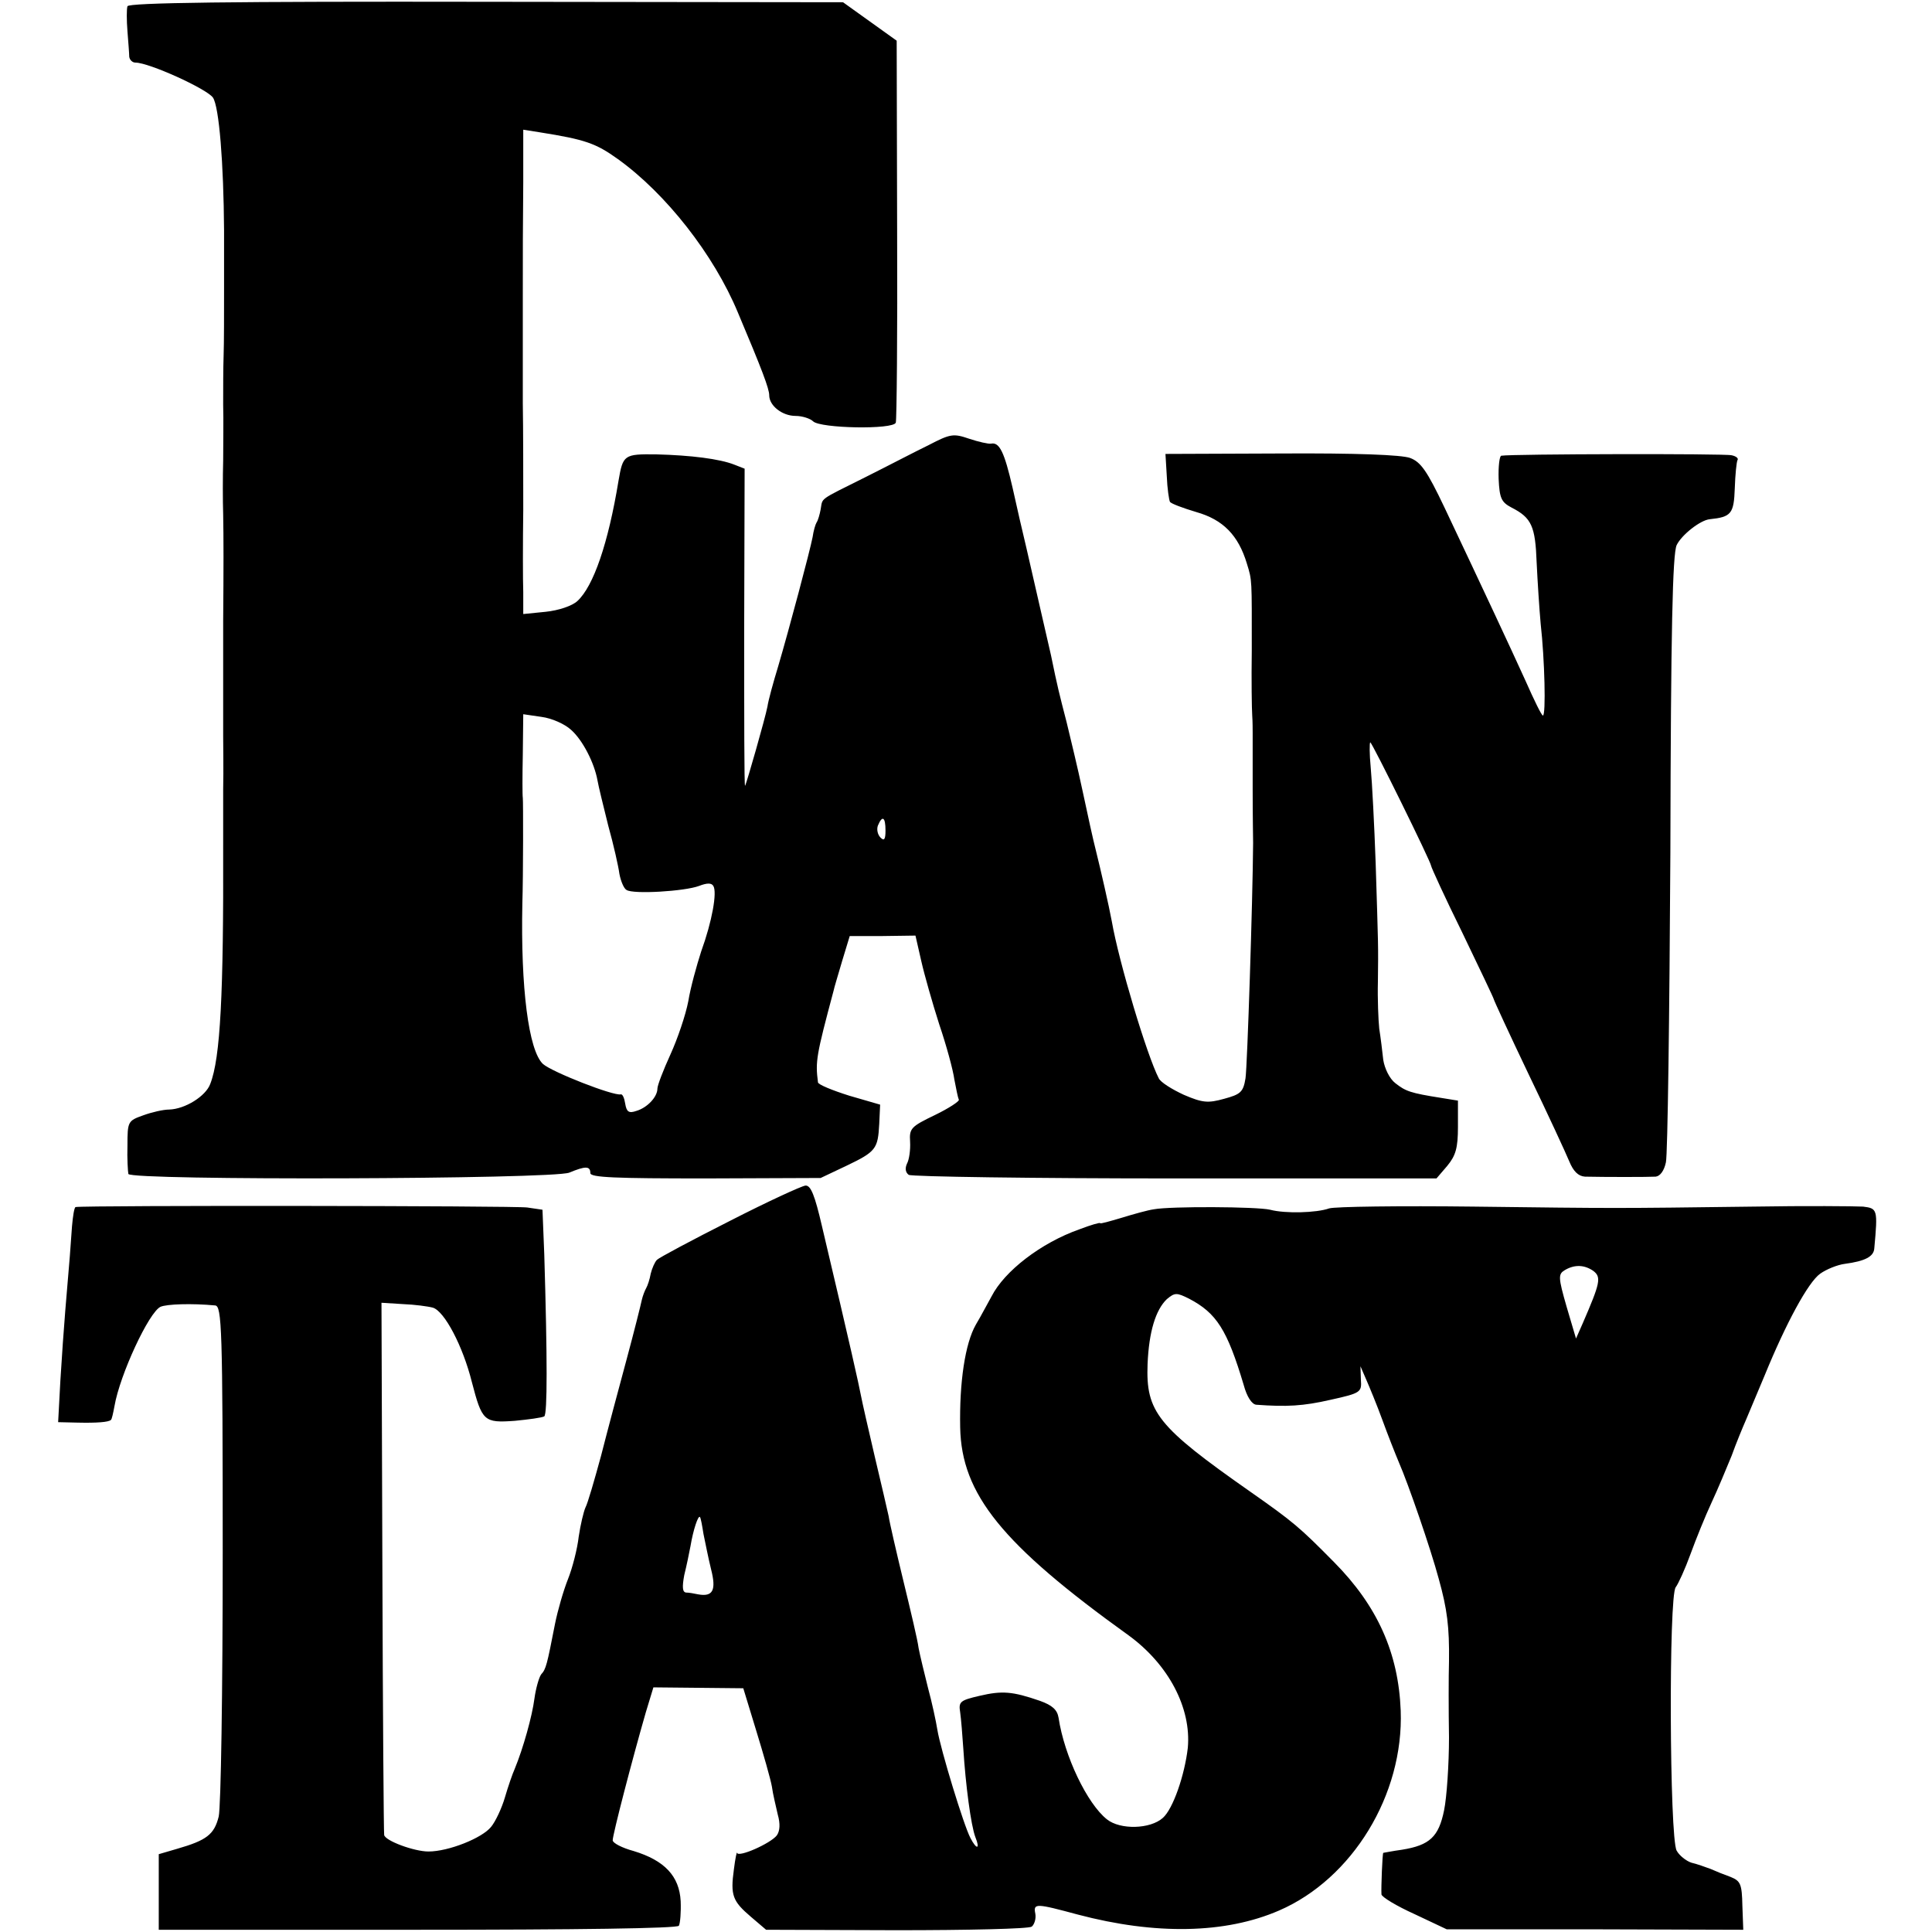
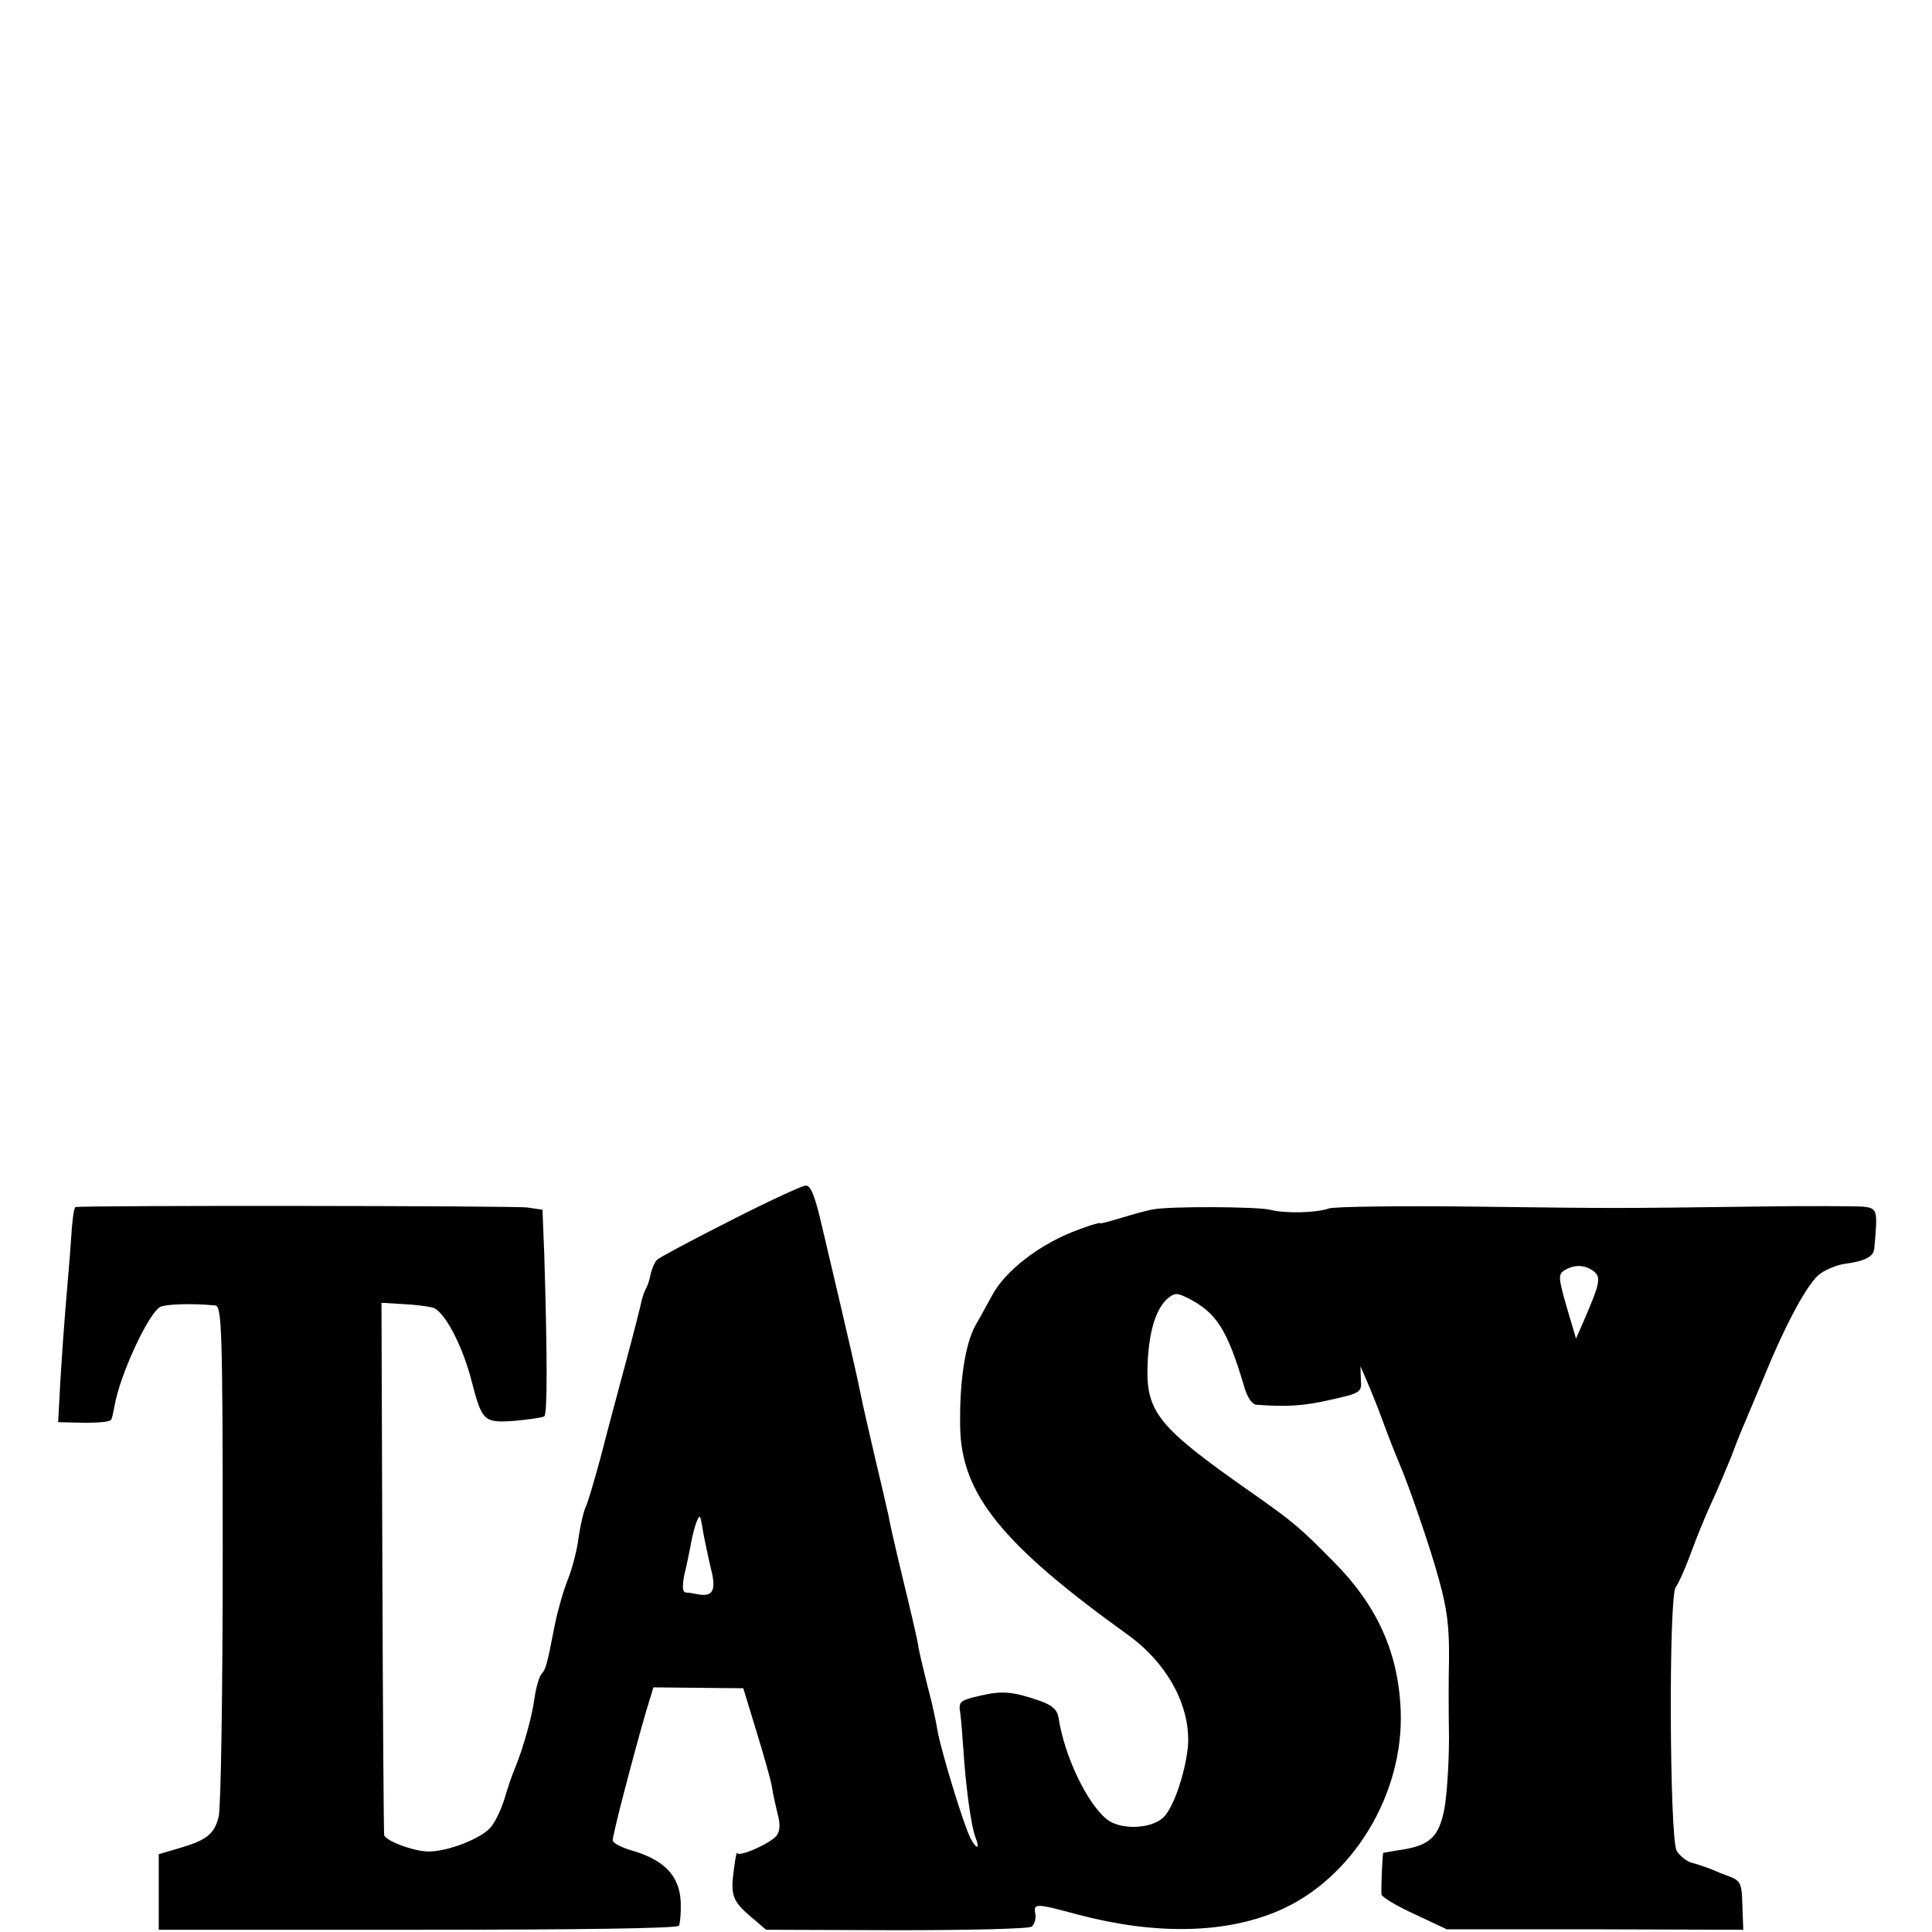
<svg xmlns="http://www.w3.org/2000/svg" version="1.0" width="432pt" height="432pt" viewBox="0 0 432 432" preserveAspectRatio="xMidYMid meet">
  <g transform="translate(0,432) scale(0.1,-0.1)" fill="#000000" stroke="none">
-     <path d="M285 4306 c-2 -6 -2 -31 0 -56 2 -25 4 -51 4 -57 1 -7 7 -13 14 -13 30 0 158 -58 173 -78 14 -20 24 -147 25 -297 0 -16 0 -75 0 -130 0 -55 0 -122 -1 -150 -1 -27 -1 -77 -1 -110 1 -33 0 -89 0 -125 -1 -36 -1 -90 0 -120 1 -52 1 -119 0 -240 0 -129 0 -218 0 -255 0 -22 1 -76 0 -120 0 -44 0 -100 0 -125 1 -331 -6 -476 -29 -534 -10 -27 -56 -56 -92 -57 -13 0 -39 -6 -58 -13 -34 -12 -35 -14 -35 -67 -1 -30 1 -59 2 -64 5 -15 949 -12 986 3 36 15 47 15 47 -1 0 -10 56 -12 258 -12 l257 1 57 27 c67 32 71 38 74 94 l2 43 -69 20 c-38 12 -70 25 -70 30 -6 47 -4 59 35 205 1 6 10 35 19 66 l17 56 74 0 73 1 13 -57 c7 -31 25 -94 40 -141 16 -47 31 -102 34 -124 4 -21 8 -41 10 -45 2 -3 -22 -19 -53 -34 -54 -26 -58 -30 -56 -60 1 -18 -2 -40 -7 -49 -5 -11 -3 -20 4 -25 7 -4 276 -8 597 -8 l583 0 24 28 c19 23 24 40 24 87 l0 59 -37 6 c-70 11 -80 15 -103 33 -13 10 -24 33 -27 52 -2 19 -6 51 -9 70 -2 19 -4 67 -3 105 1 84 1 72 -5 265 -3 85 -8 181 -11 213 -3 31 -3 57 -1 57 4 0 136 -268 136 -276 0 -3 31 -71 70 -150 38 -79 70 -146 70 -148 0 -2 35 -78 78 -168 43 -89 84 -178 91 -195 9 -22 20 -33 35 -34 43 -1 142 -1 158 0 10 1 19 13 23 32 4 18 8 329 10 693 1 500 5 667 14 687 11 23 53 56 74 58 48 5 54 12 56 69 1 31 4 59 6 63 3 4 -3 9 -13 11 -14 4 -492 3 -515 -1 -4 0 -7 -24 -6 -52 2 -43 6 -52 29 -64 45 -23 53 -42 56 -123 2 -42 6 -104 9 -137 9 -79 12 -205 5 -205 -3 0 -20 35 -39 78 -35 77 -93 201 -181 387 -39 82 -53 102 -77 111 -19 7 -122 11 -289 10 l-258 -1 3 -50 c1 -27 5 -53 7 -57 2 -4 29 -14 59 -23 60 -17 94 -52 113 -115 12 -39 11 -33 11 -195 -1 -66 0 -131 1 -145 1 -14 1 -32 1 -40 0 -8 0 -64 0 -125 0 -60 1 -114 1 -120 -1 -132 -13 -499 -17 -526 -5 -31 -11 -36 -48 -46 -36 -10 -48 -9 -90 9 -26 12 -52 28 -56 37 -26 50 -89 259 -105 351 -6 33 -25 116 -36 160 -5 19 -18 78 -29 130 -11 52 -28 122 -36 155 -17 66 -20 77 -35 150 -11 47 -23 101 -55 240 -8 33 -22 94 -31 135 -18 78 -29 102 -48 98 -6 -1 -28 4 -49 11 -35 12 -42 11 -90 -14 -29 -14 -92 -47 -142 -72 -106 -53 -95 -45 -100 -72 -2 -11 -6 -25 -9 -29 -3 -5 -7 -19 -9 -33 -6 -31 -52 -204 -77 -289 -11 -36 -22 -76 -24 -90 -5 -26 -47 -173 -50 -177 -2 -2 -2 157 -2 353 l1 356 -23 9 c-33 13 -97 21 -174 23 -73 1 -75 -1 -85 -59 -23 -140 -56 -236 -92 -269 -12 -11 -42 -21 -71 -24 l-50 -5 0 49 c-1 27 -1 110 0 184 0 74 0 181 -1 238 0 56 0 109 0 117 0 8 0 62 0 120 0 137 0 122 1 257 l0 118 38 -6 c100 -16 124 -24 174 -60 107 -77 214 -213 268 -343 54 -128 70 -170 70 -185 0 -23 29 -46 59 -46 15 0 33 -6 39 -12 16 -16 180 -19 185 -3 2 5 4 200 3 432 l-1 422 -60 43 -60 43 -798 1 c-569 1 -800 -2 -802 -10z m992 -1618 c26 -23 52 -74 59 -113 2 -12 13 -57 24 -101 12 -43 23 -92 25 -108 3 -16 10 -33 16 -36 15 -10 130 -3 162 9 18 7 28 7 32 0 9 -14 -3 -80 -27 -146 -10 -31 -24 -81 -29 -112 -6 -31 -24 -84 -40 -119 -16 -35 -29 -69 -29 -76 0 -19 -23 -43 -47 -50 -17 -6 -22 -2 -25 16 -2 13 -6 22 -10 21 -16 -4 -154 50 -174 68 -32 30 -50 170 -46 359 2 62 2 230 1 236 -1 5 -1 49 0 98 l1 89 41 -6 c23 -3 52 -16 66 -29z m703 -225 c0 -20 -3 -24 -11 -16 -7 7 -9 19 -6 27 10 24 17 19 17 -11z" />
    <path d="M1632 1590 c-85 -43 -158 -82 -163 -87 -5 -5 -11 -19 -14 -31 -2 -12 -7 -27 -10 -32 -3 -5 -8 -18 -10 -27 -2 -10 -17 -70 -34 -133 -17 -63 -43 -160 -57 -215 -15 -55 -30 -107 -35 -116 -4 -9 -11 -38 -15 -65 -3 -27 -14 -70 -24 -95 -10 -25 -23 -70 -29 -100 -18 -92 -20 -101 -31 -113 -5 -7 -12 -32 -15 -54 -5 -39 -25 -111 -44 -157 -5 -11 -15 -40 -22 -64 -7 -24 -21 -54 -31 -66 -20 -25 -95 -55 -140 -55 -32 0 -97 24 -99 37 -1 4 -3 274 -4 599 l-2 591 48 -3 c26 -1 56 -5 67 -8 26 -8 67 -86 87 -166 23 -88 27 -92 96 -87 31 3 61 7 66 10 7 5 7 129 0 362 l-4 100 -34 5 c-26 4 -986 5 -1010 1 -3 -1 -6 -20 -8 -43 -3 -44 -5 -72 -15 -188 -3 -36 -8 -107 -11 -157 l-5 -93 43 -1 c43 -1 70 1 75 6 2 1 5 15 8 31 12 70 77 210 103 222 14 6 69 8 122 3 15 -1 17 -50 17 -553 0 -310 -4 -569 -9 -590 -10 -40 -27 -53 -93 -72 l-41 -12 0 -84 0 -85 578 0 c356 0 581 3 585 9 3 6 5 30 4 55 -3 56 -36 91 -105 112 -26 7 -47 18 -47 24 0 13 44 182 74 286 l17 56 101 -1 100 -1 29 -95 c16 -52 32 -108 35 -125 2 -16 9 -44 13 -62 6 -21 5 -37 -2 -47 -14 -18 -86 -50 -89 -39 0 5 -4 -12 -7 -37 -8 -58 -3 -71 38 -106 l34 -29 291 -1 c160 0 296 3 303 8 6 5 10 18 8 29 -5 24 2 23 95 -2 174 -46 330 -43 450 9 164 71 279 259 272 447 -5 129 -52 234 -149 332 -77 78 -91 90 -188 158 -207 145 -233 178 -229 285 3 72 18 121 43 145 18 15 22 15 50 1 61 -32 85 -69 122 -193 7 -26 18 -43 28 -44 68 -5 105 -3 166 11 68 15 70 17 68 45 l-1 30 13 -30 c7 -16 24 -57 36 -90 12 -33 29 -76 37 -95 21 -48 71 -193 89 -260 19 -68 24 -108 23 -185 -1 -33 -1 -109 0 -170 0 -60 -5 -134 -11 -163 -12 -59 -32 -78 -94 -88 -22 -3 -41 -7 -42 -7 -2 -2 -5 -79 -4 -93 1 -6 34 -26 74 -44 l72 -34 331 0 332 -1 -2 54 c-1 48 -4 55 -26 64 -14 5 -34 13 -45 18 -11 4 -30 11 -43 14 -12 4 -27 16 -33 27 -16 29 -18 571 -2 589 6 8 21 41 33 74 12 33 33 85 47 115 14 30 34 78 45 105 10 28 25 64 32 80 7 17 26 62 42 100 47 115 97 208 124 227 14 10 39 20 55 22 45 6 65 16 66 35 8 87 7 89 -25 93 -17 1 -128 2 -246 0 -315 -4 -300 -4 -625 0 -165 2 -310 0 -323 -4 -28 -10 -98 -12 -132 -3 -29 7 -223 8 -260 1 -14 -2 -46 -11 -72 -19 -27 -8 -48 -14 -48 -12 0 2 -21 -4 -47 -14 -85 -30 -167 -93 -196 -150 -8 -14 -23 -43 -35 -63 -24 -42 -37 -129 -35 -230 3 -149 93 -261 377 -465 89 -65 140 -162 132 -251 -7 -61 -33 -137 -56 -157 -28 -25 -95 -27 -125 -3 -44 35 -95 141 -108 227 -3 18 -14 28 -42 38 -61 21 -84 23 -135 11 -43 -10 -47 -13 -43 -37 2 -14 5 -51 7 -81 5 -80 17 -172 27 -198 11 -27 3 -29 -11 -2 -15 28 -67 199 -74 242 -3 19 -12 61 -21 94 -8 32 -18 73 -21 89 -2 17 -18 84 -34 150 -16 66 -31 131 -33 145 -3 14 -17 74 -31 133 -14 60 -28 121 -31 137 -5 26 -21 99 -87 378 -16 69 -25 92 -37 91 -9 -1 -85 -36 -169 -79z m1931 -112 c18 -14 15 -27 -24 -117 l-15 -34 -21 71 c-19 66 -19 73 -4 82 22 13 44 12 64 -2z m-1990 -588 c4 -19 11 -55 17 -79 12 -47 4 -62 -29 -56 -9 2 -21 4 -27 4 -8 1 -9 12 -4 39 5 20 11 49 14 65 6 36 17 69 21 65 2 -2 5 -19 8 -38z" />
  </g>
</svg>